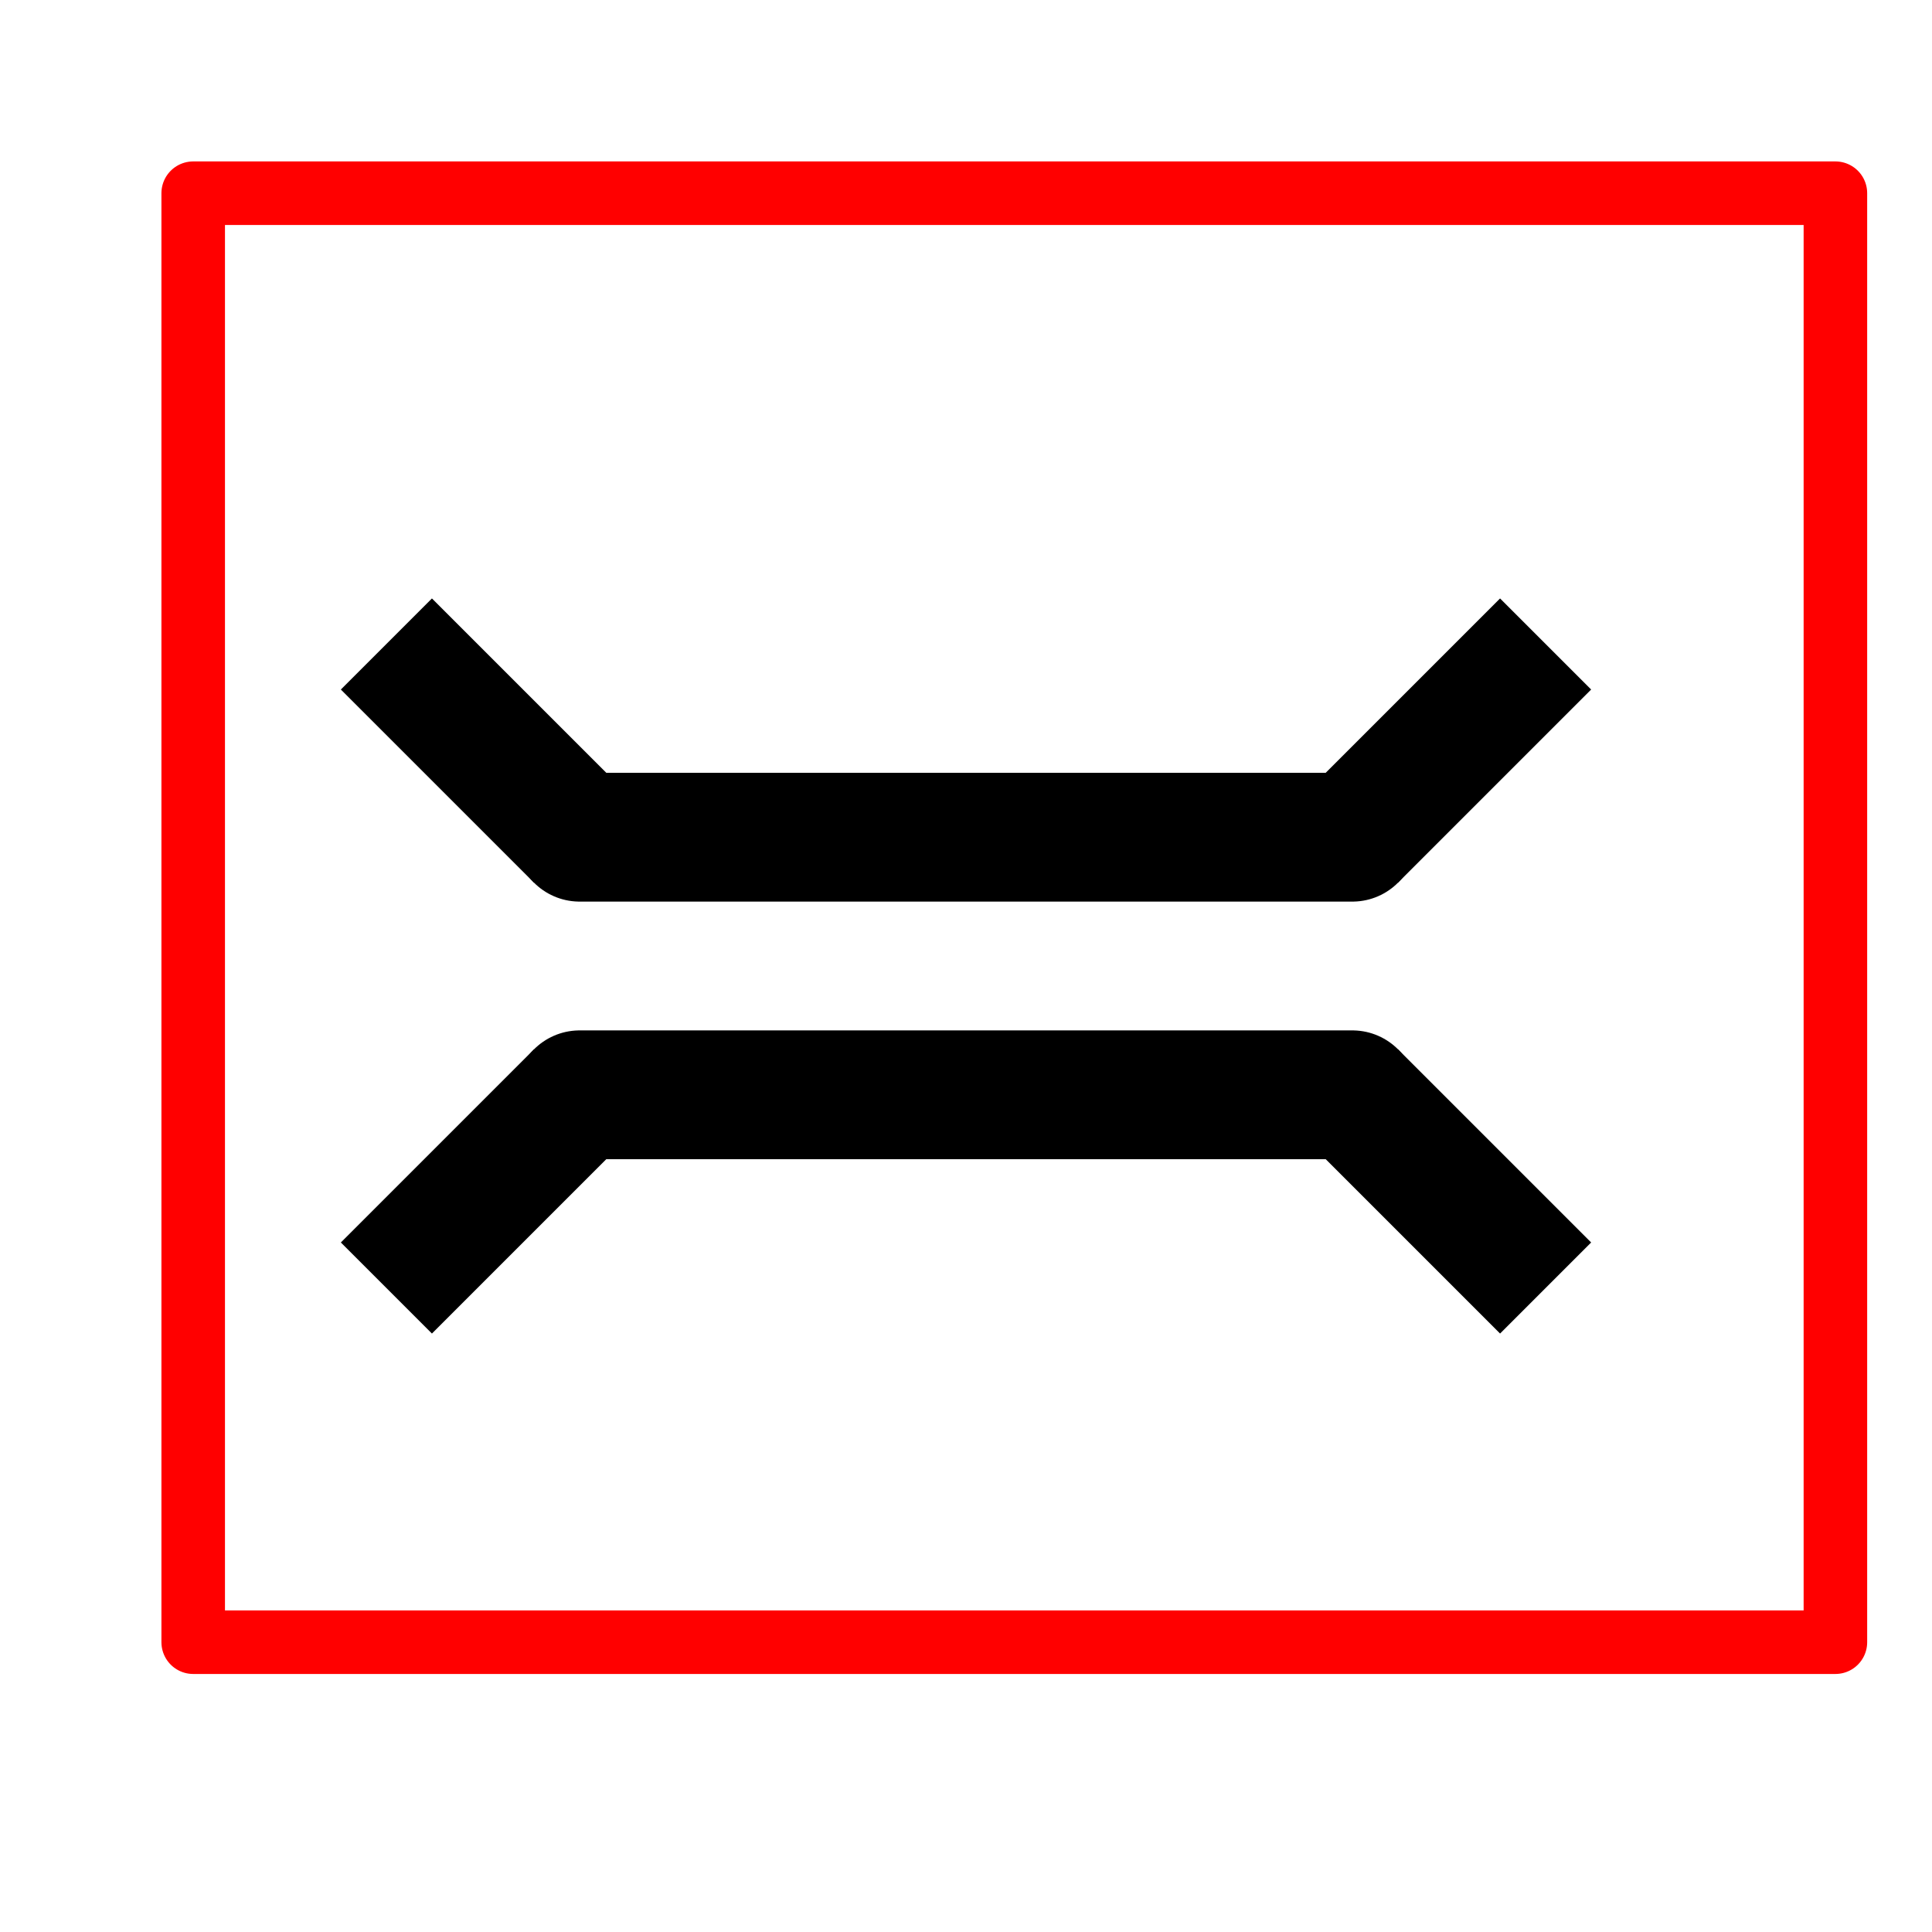
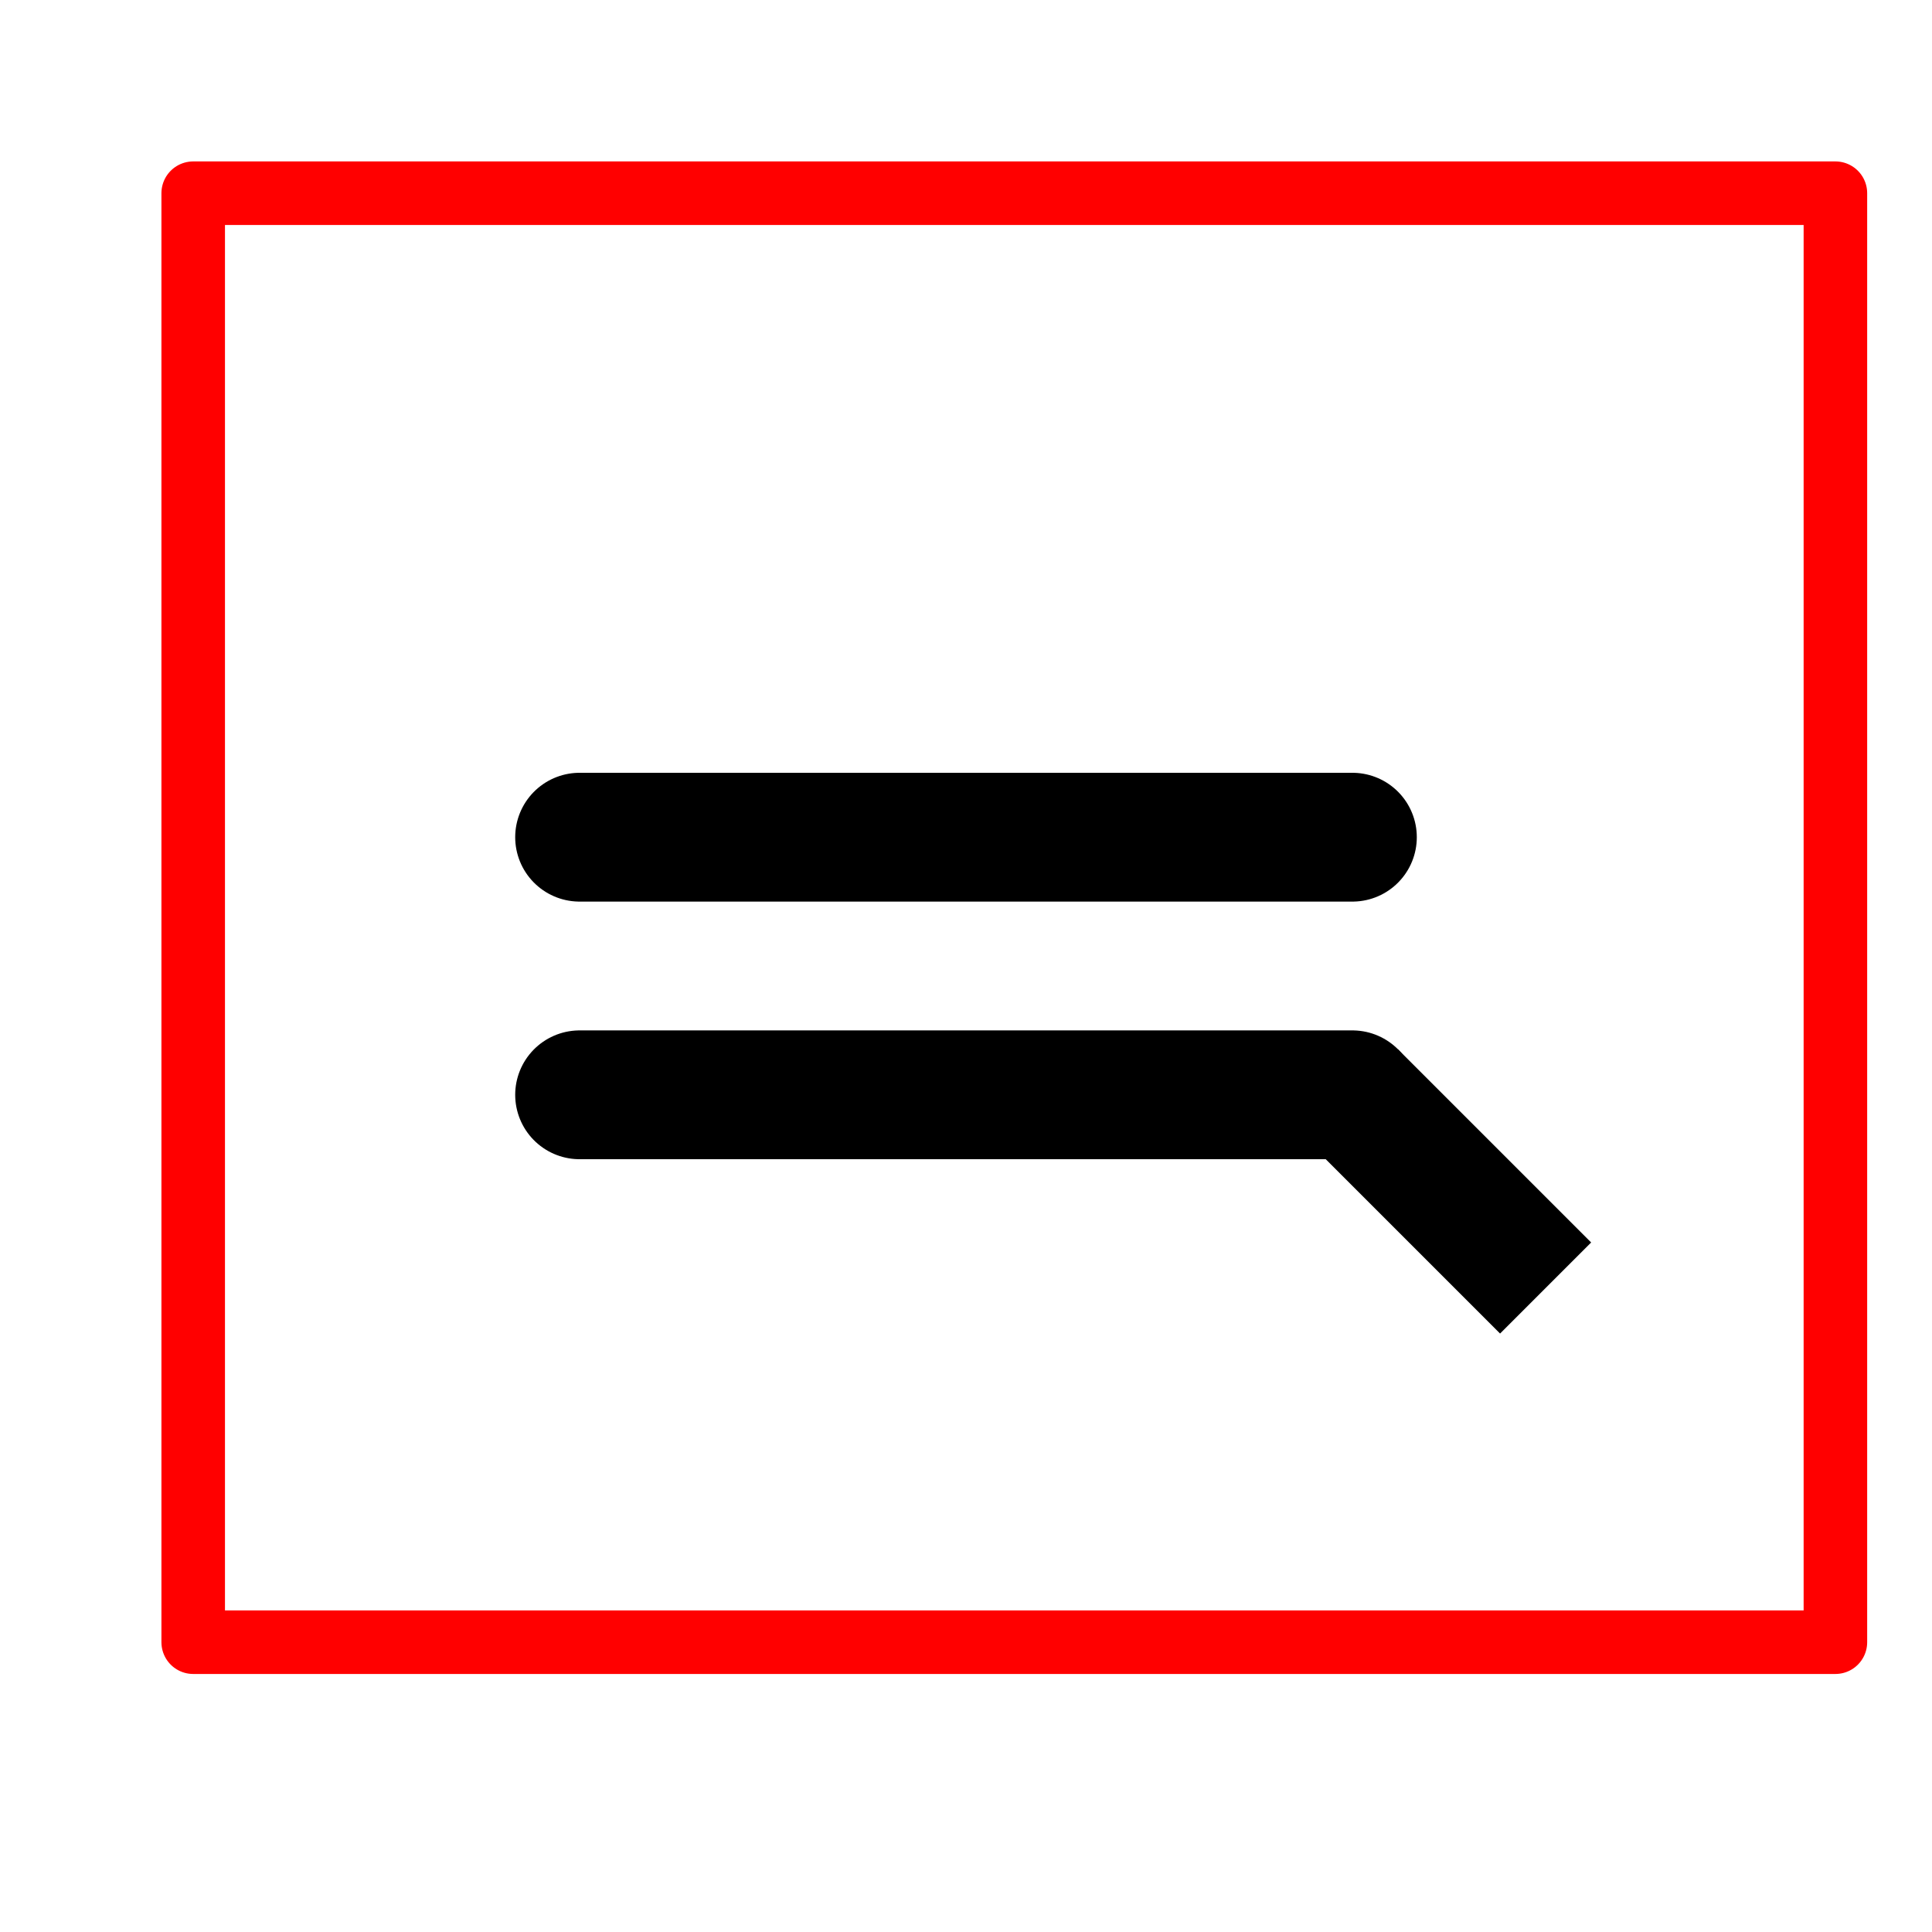
<svg xmlns="http://www.w3.org/2000/svg" xmlns:ns1="http://sodipodi.sourceforge.net/DTD/sodipodi-0.dtd" xmlns:ns2="http://www.inkscape.org/namespaces/inkscape" version="1.0" x="0" y="0" width="100" height="100" id="svg644" xml:space="preserve" ns1:version="0.32" ns2:version="0.48.5 r10040" ns1:docname="BGM_BridgePt_GPX.svg">
  <defs id="defs5" />
  <ns1:namedview ns2:window-height="706" ns2:window-width="1366" ns2:pageshadow="2" ns2:pageopacity="0.0" borderopacity="1.0" bordercolor="#666666" pagecolor="#ffffff" id="base" ns2:zoom="2.8284271" ns2:cx="44.129361" ns2:cy="70.848971" ns2:window-x="-8" ns2:window-y="-8" ns2:current-layer="svg644" showgrid="true" ns2:window-maximized="1" showguides="true" ns2:guide-bbox="true">
    <ns1:guide orientation="0,1" position="25.726,40" id="guide4754" />
    <ns1:guide orientation="1,0" position="50,66.347" id="guide4756" />
    <ns1:guide orientation="1,0" position="5,118.612" id="guide4758" />
    <ns1:guide orientation="1,0" position="95,55.515" id="guide4760" />
    <ns1:guide orientation="0,1" position="123.216,108.863" id="guide4762" />
    <ns1:guide orientation="0,1" position="0,75" id="guide5285" />
    <ns1:guide orientation="0,1" position="60.389,50" id="guide5287" />
    <ns1:guide orientation="1,0" position="25,102.905" id="guide5289" />
    <ns1:guide orientation="1,0" position="75,125.111" id="guide5291" />
    <ns1:guide orientation="1,0" position="35,97.489" id="guide5293" />
    <ns1:guide orientation="1,0" position="65,101.822" id="guide5295" />
    <ns1:guide orientation="1,0" position="15,91.261" id="guide5301" />
    <ns1:guide orientation="1,0" position="85,91.802" id="guide5303" />
    <ns2:grid type="xygrid" id="grid2998" empspacing="5" visible="true" enabled="true" snapvisiblegridlinesonly="true" />
  </ns1:namedview>
  <path style="fill:none;stroke:#000000;stroke-width:6.667;stroke-linecap:round;stroke-linejoin:miter;stroke-miterlimit:4;stroke-opacity:1;stroke-dasharray:none" d="m 30,43.333 40,0" id="path3007" ns2:connector-curvature="0" />
-   <path style="fill:none;stroke:#000000;stroke-width:6.667;stroke-linecap:butt;stroke-linejoin:miter;stroke-miterlimit:4;stroke-opacity:1;stroke-dasharray:none" d="m 30,43.333 -10,-10" id="path3777" ns2:connector-curvature="0" />
-   <path style="fill:none;stroke:#000000;stroke-width:6.667;stroke-linecap:butt;stroke-linejoin:miter;stroke-miterlimit:4;stroke-opacity:1;stroke-dasharray:none" d="m 70,43.333 10,-10" id="path3777-1" ns2:connector-curvature="0" />
  <path style="fill:none;stroke:#000000;stroke-width:6.667;stroke-linecap:round;stroke-linejoin:miter;stroke-miterlimit:4;stroke-opacity:1;stroke-dasharray:none" d="m 30,56.667 40,0" id="path3007-7" ns2:connector-curvature="0" />
-   <path style="fill:none;stroke:#000000;stroke-width:6.667;stroke-linecap:butt;stroke-linejoin:miter;stroke-miterlimit:4;stroke-opacity:1;stroke-dasharray:none" d="m 30,56.667 -10,10" id="path3777-4" ns2:connector-curvature="0" />
  <path style="fill:none;stroke:#000000;stroke-width:6.667;stroke-linecap:butt;stroke-linejoin:miter;stroke-miterlimit:4;stroke-opacity:1;stroke-dasharray:none" d="m 70,56.667 10,10" id="path3777-1-0" ns2:connector-curvature="0" />
  <rect style="fill:none;stroke:#ff0000;stroke-width:3.289;stroke-linecap:round;stroke-linejoin:round;stroke-miterlimit:4;stroke-dasharray:none" id="rect3001" width="85" height="75" x="10" y="10" />
</svg>